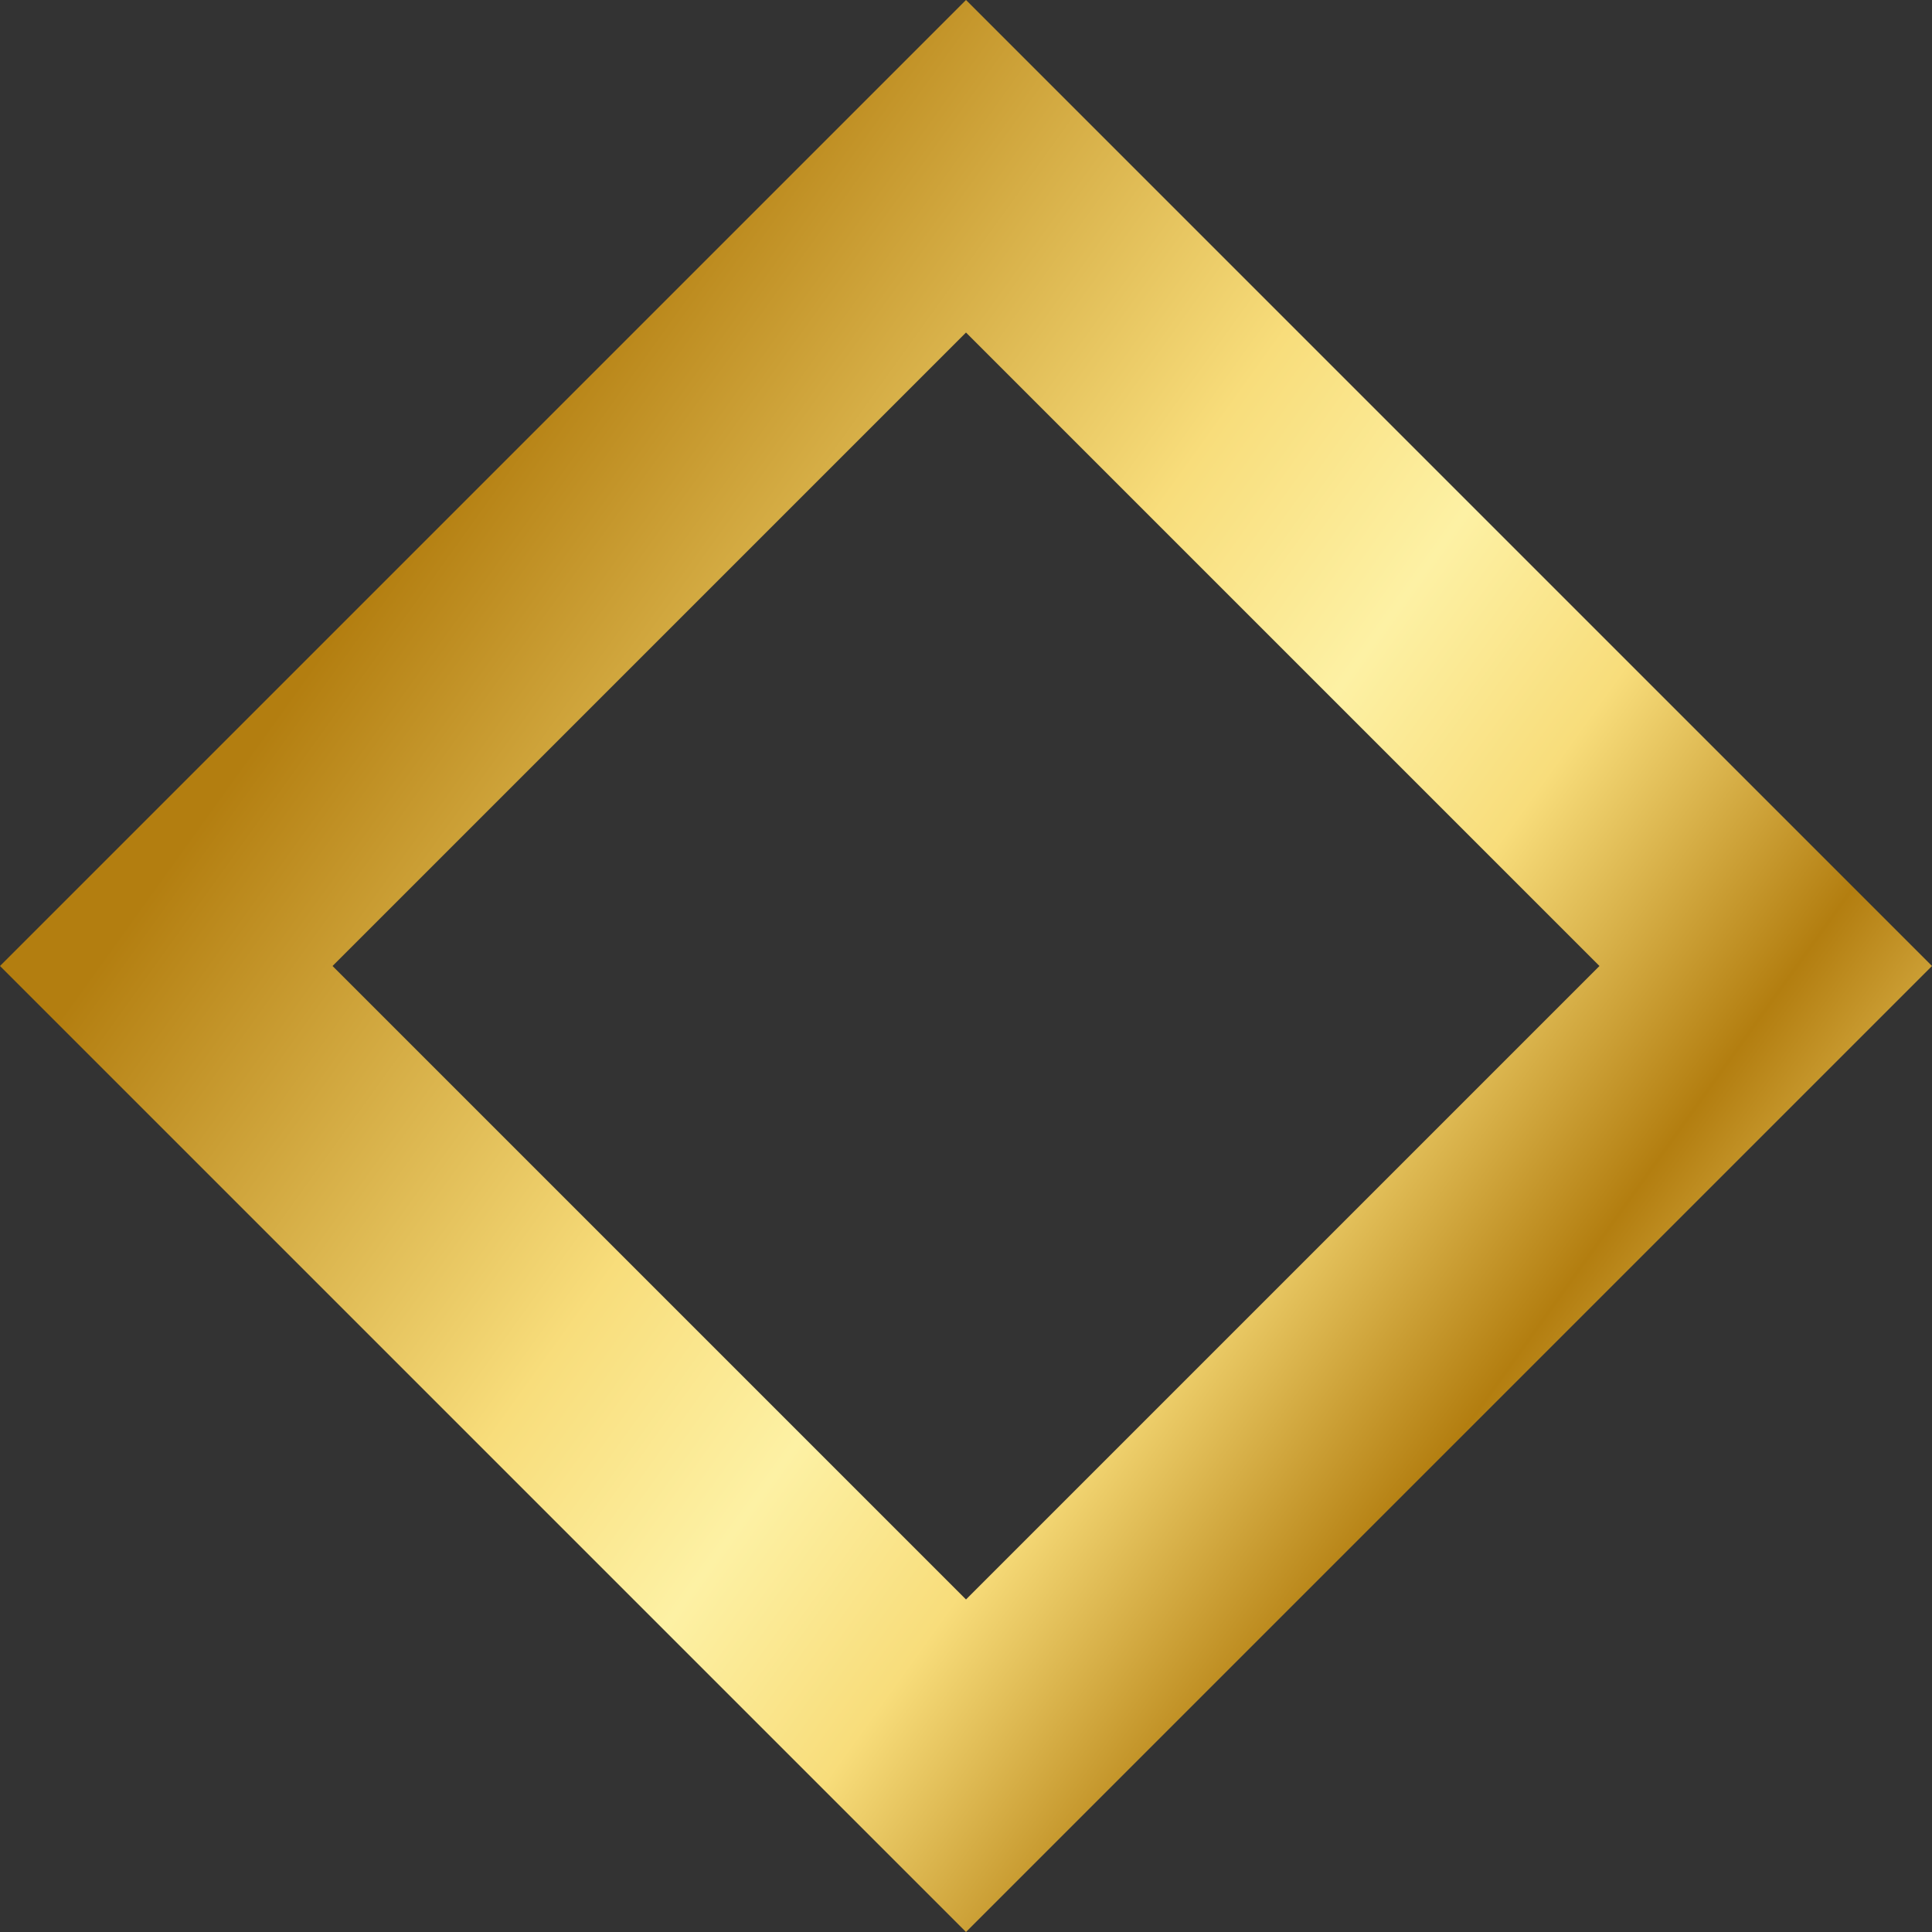
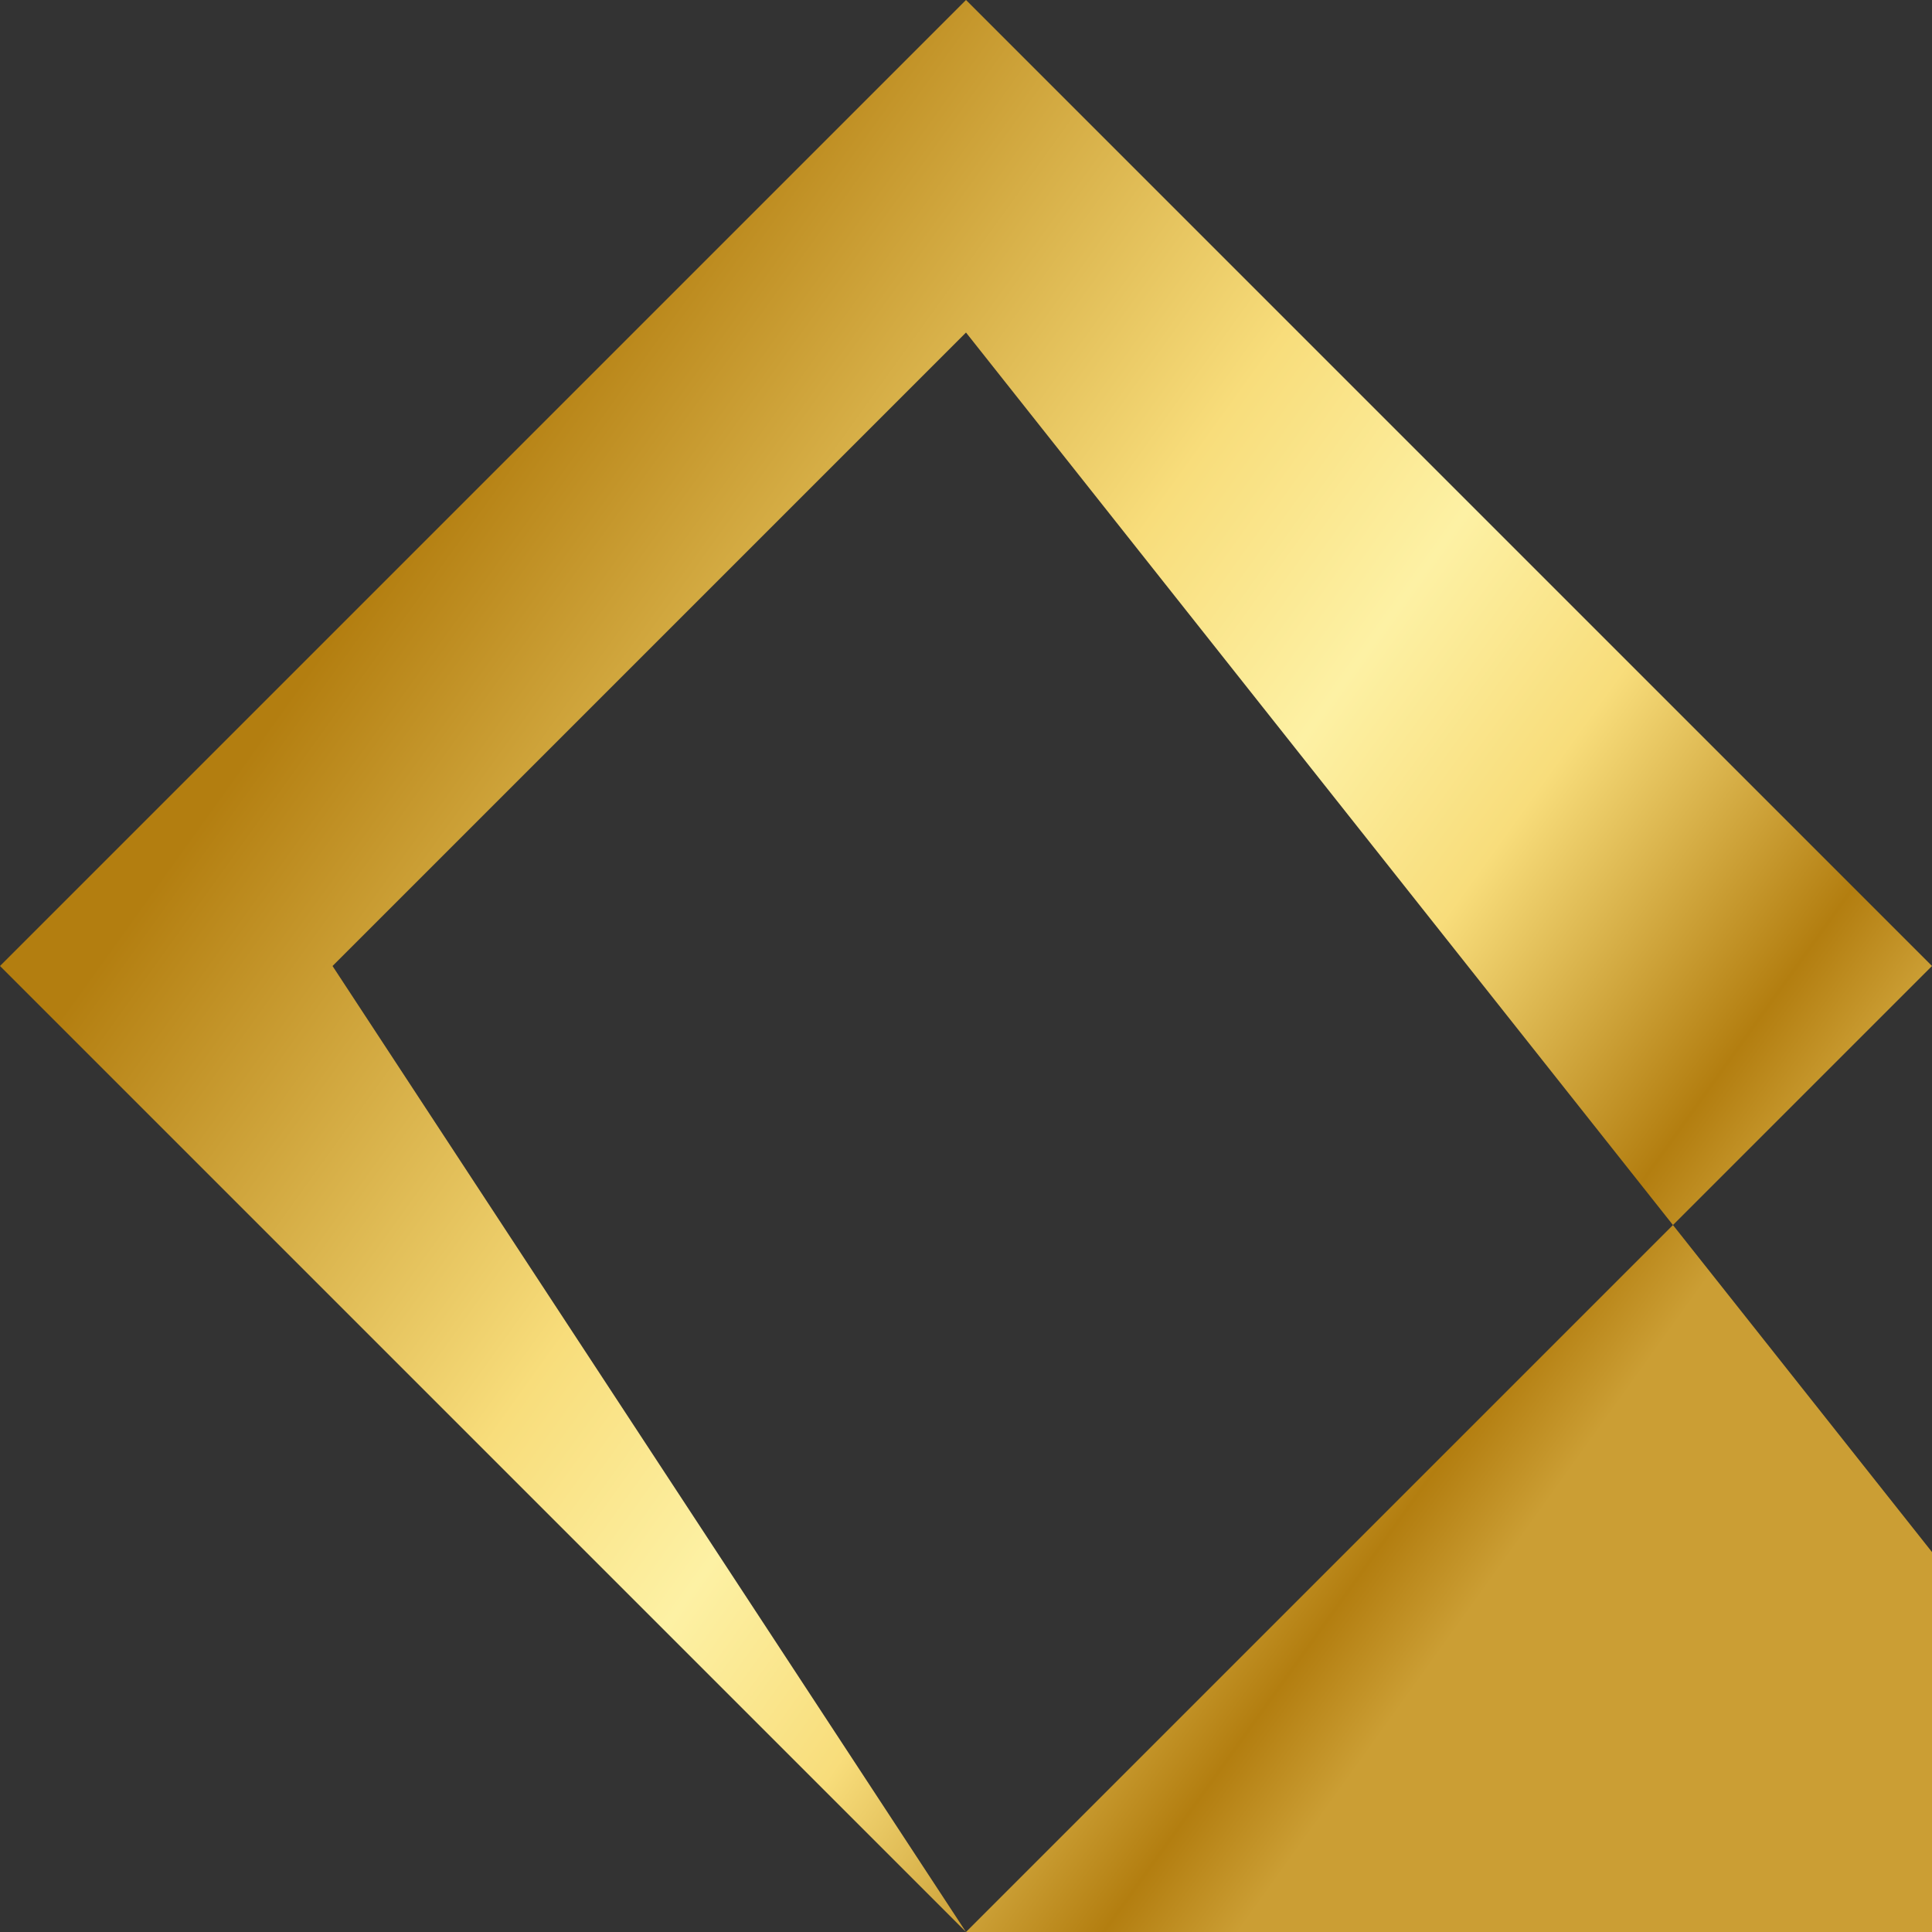
<svg xmlns="http://www.w3.org/2000/svg" id="Layer_1" data-name="Layer 1" viewBox="0 0 821.66 821.66">
  <rect x="0" y="0" width="821.66" height="821.66" fill="#333333" stroke="none" />
  <defs>
    <style>
      .cls-1 {
        fill: url(#linear-gradient);
      }
    </style>
    <linearGradient id="linear-gradient" x1="139.66" y1="607.78" x2="681.99" y2="218.56" gradientTransform="translate(0 824) scale(1 -1)" gradientUnits="userSpaceOnUse">
      <stop offset=".05" stop-color="#b37e10" />
      <stop offset=".43" stop-color="#f8dd7b" />
      <stop offset=".59" stop-color="#fdf1a4" />
      <stop offset=".73" stop-color="#f8dd7b" />
      <stop offset=".93" stop-color="#b37e10" />
      <stop offset=".94" stop-color="#b68215" />
      <stop offset="1" stop-color="#cb9e34" />
    </linearGradient>
  </defs>
-   <path class="cls-1" d="m410.83,821.66L0,410.83,410.83,0l410.83,410.83-410.83,410.83ZM141.42,410.83l269.41,269.41,269.41-269.41L410.83,141.42,141.42,410.83Z" />
+   <path class="cls-1" d="m410.83,821.66L0,410.83,410.83,0l410.83,410.83-410.83,410.83Zl269.41,269.41,269.41-269.41L410.83,141.42,141.42,410.83Z" />
</svg>